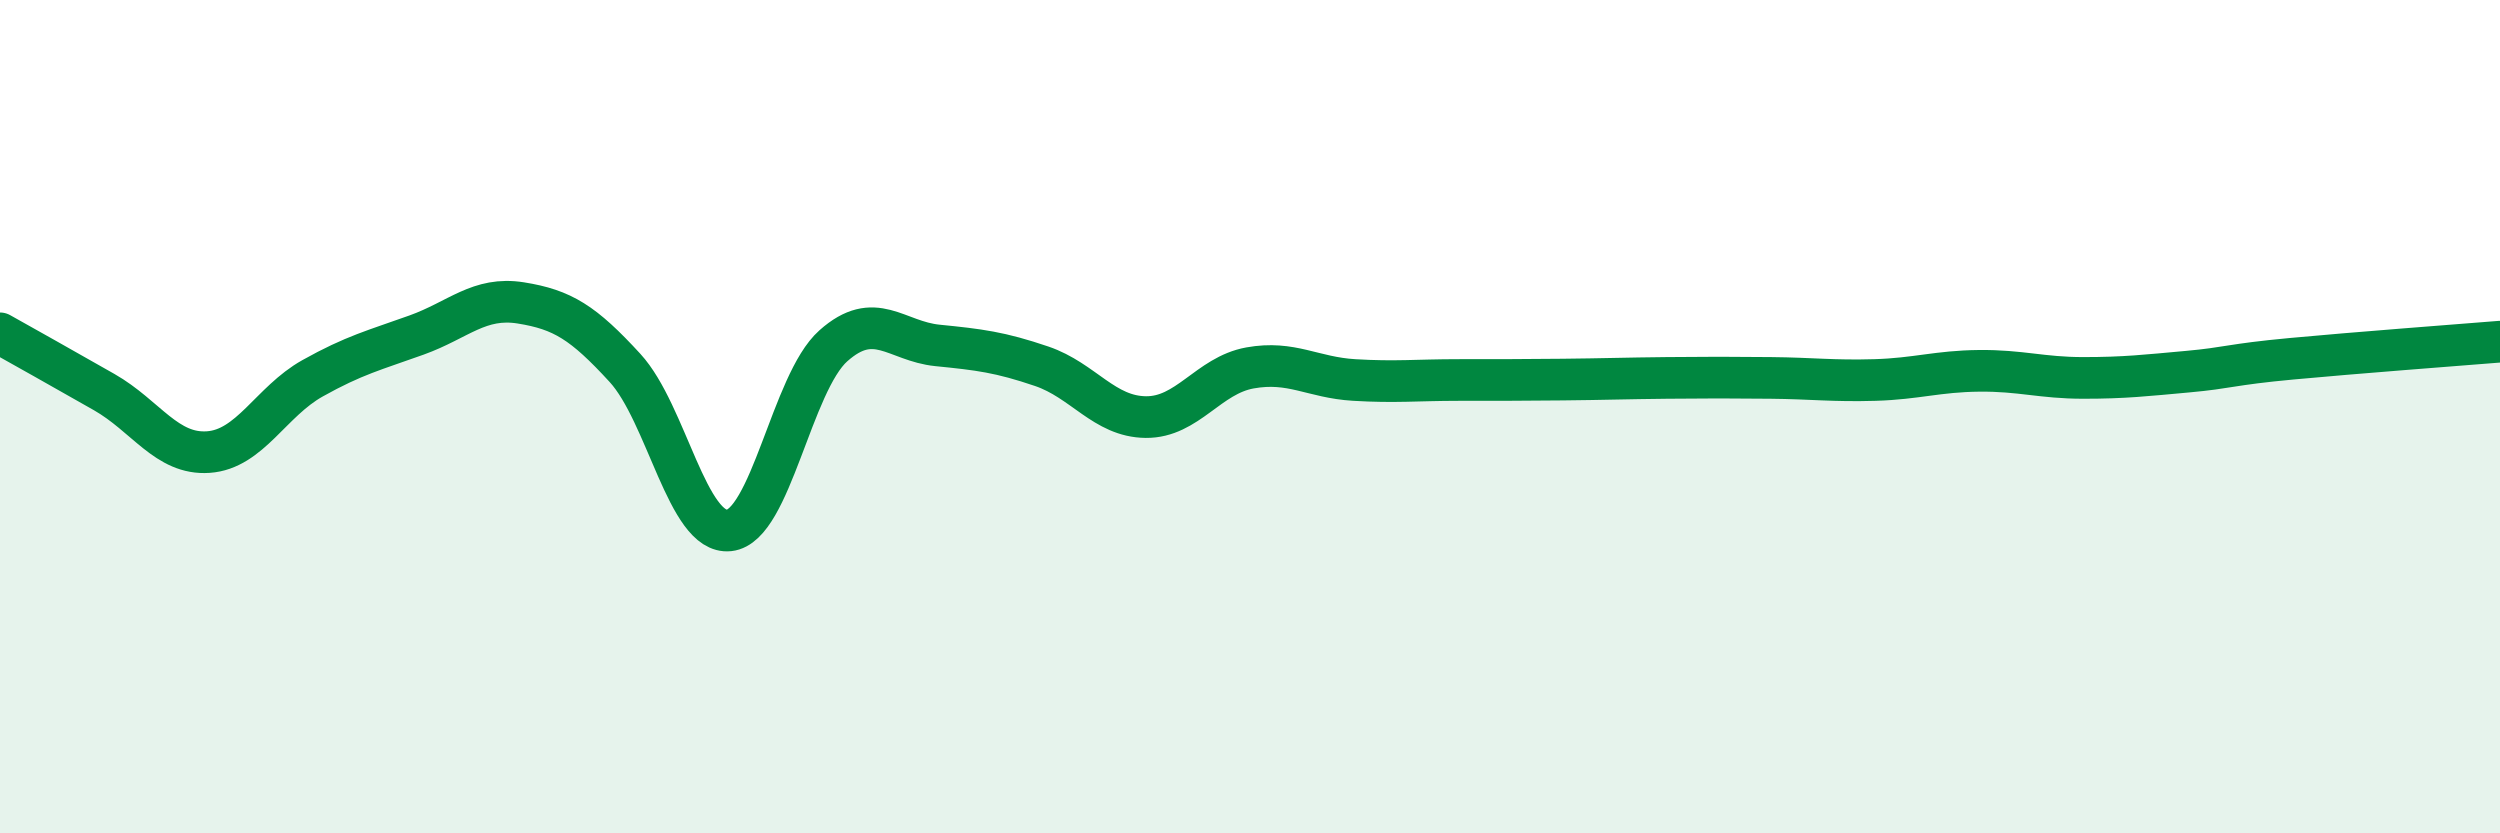
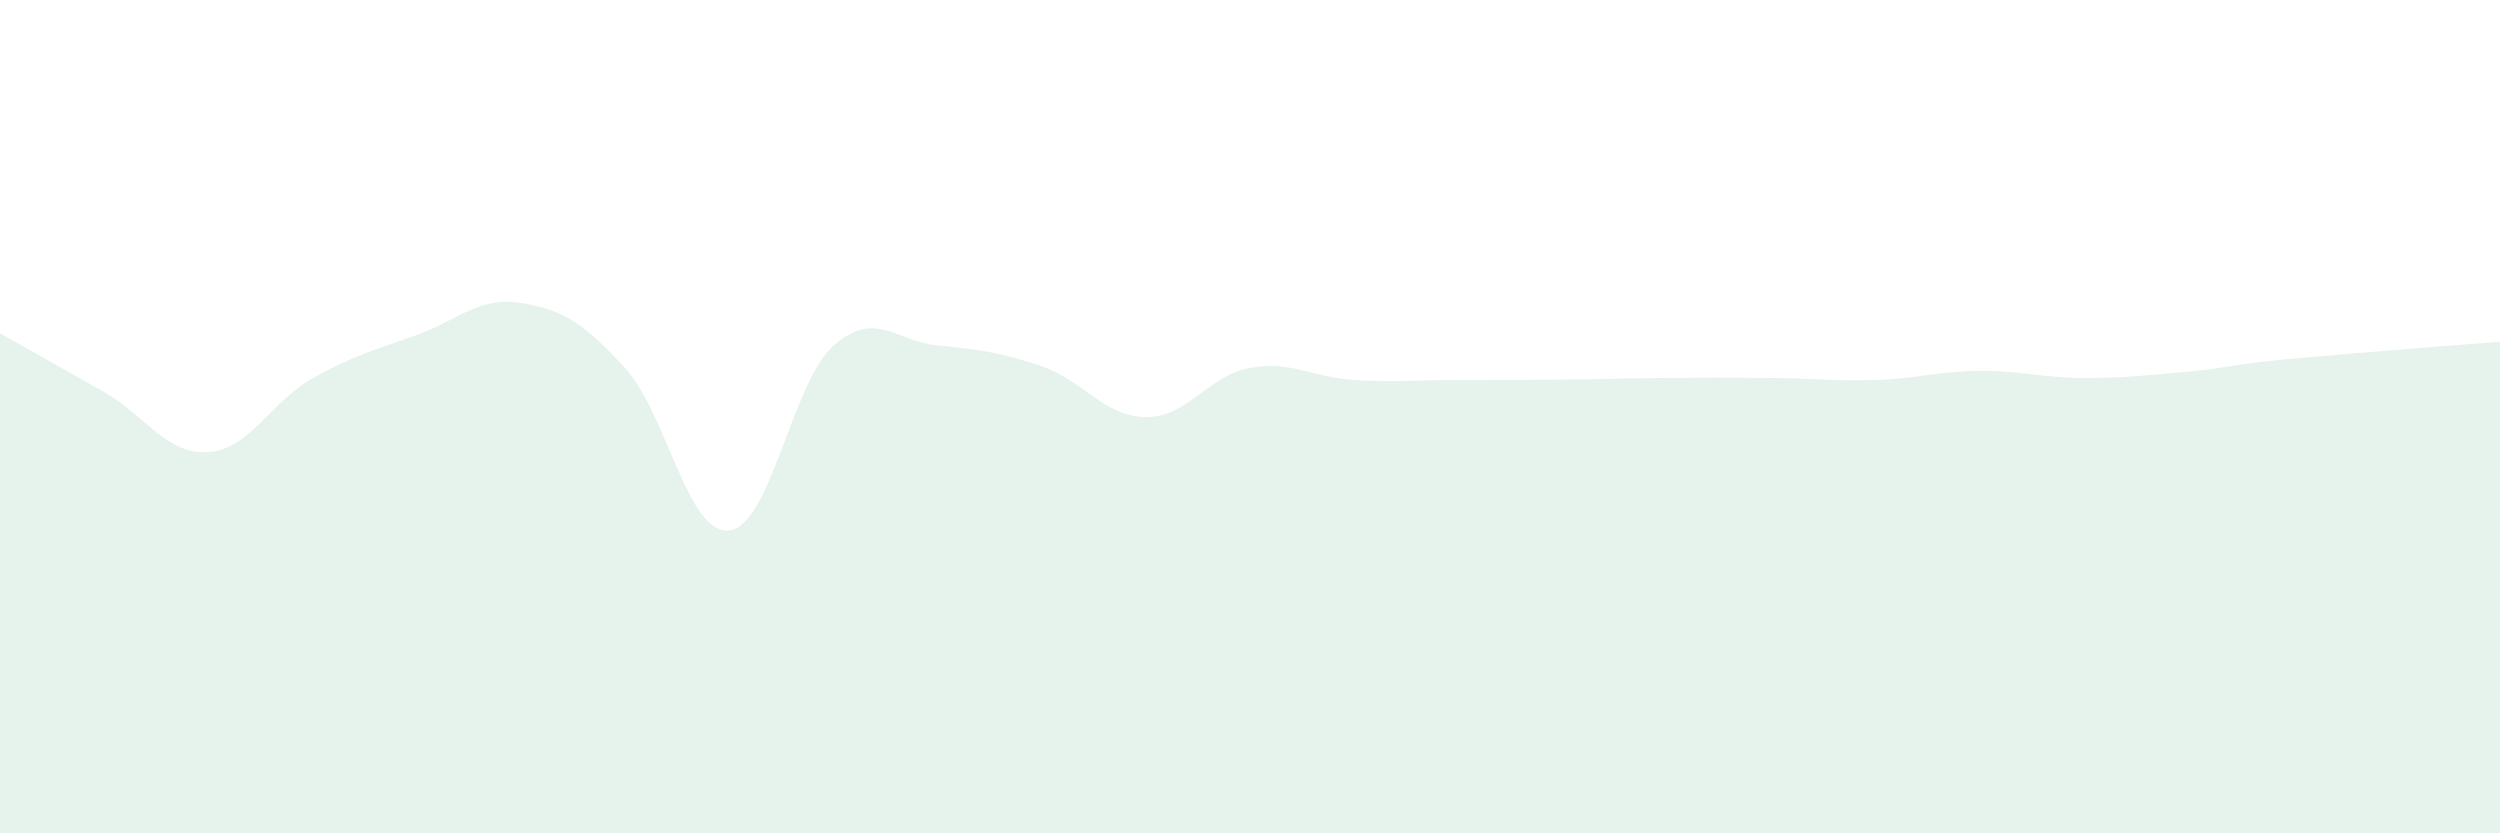
<svg xmlns="http://www.w3.org/2000/svg" width="60" height="20" viewBox="0 0 60 20">
  <path d="M 0,8 C 0.5,8.28 1.5,8.84 2.5,9.41 C 3.5,9.98 4,10.92 5,10.85 C 6,10.78 6.5,9.64 7.5,9.08 C 8.5,8.52 9,8.4 10,8.04 C 11,7.68 11.5,7.11 12.5,7.27 C 13.5,7.43 14,7.74 15,8.83 C 16,9.92 16.5,12.84 17.5,12.73 C 18.5,12.62 19,9.19 20,8.3 C 21,7.41 21.5,8.19 22.5,8.29 C 23.5,8.39 24,8.45 25,8.79 C 26,9.13 26.5,10 27.5,10.01 C 28.5,10.02 29,9.01 30,8.83 C 31,8.65 31.5,9.06 32.5,9.12 C 33.5,9.18 34,9.12 35,9.12 C 36,9.12 36.5,9.12 37.5,9.11 C 38.5,9.1 39,9.08 40,9.07 C 41,9.06 41.5,9.06 42.5,9.07 C 43.5,9.08 44,9.15 45,9.12 C 46,9.09 46.5,8.91 47.5,8.9 C 48.5,8.89 49,9.07 50,9.07 C 51,9.07 51.5,9.01 52.5,8.92 C 53.5,8.83 53.5,8.75 55,8.61 C 56.5,8.47 59,8.28 60,8.2L60 20L0 20Z" fill="#008740" opacity="0.1" stroke-linecap="round" stroke-linejoin="round" />
-   <path d="M 0,8 C 0.5,8.28 1.5,8.84 2.5,9.41 C 3.5,9.98 4,10.92 5,10.85 C 6,10.78 6.5,9.64 7.5,9.08 C 8.5,8.52 9,8.4 10,8.04 C 11,7.68 11.5,7.11 12.5,7.27 C 13.5,7.43 14,7.74 15,8.83 C 16,9.92 16.5,12.84 17.5,12.73 C 18.5,12.62 19,9.19 20,8.3 C 21,7.41 21.5,8.19 22.5,8.29 C 23.5,8.39 24,8.45 25,8.79 C 26,9.13 26.5,10 27.5,10.01 C 28.5,10.02 29,9.01 30,8.83 C 31,8.65 31.5,9.06 32.5,9.12 C 33.5,9.18 34,9.12 35,9.12 C 36,9.12 36.5,9.12 37.5,9.11 C 38.5,9.1 39,9.08 40,9.07 C 41,9.06 41.5,9.06 42.5,9.07 C 43.5,9.08 44,9.15 45,9.12 C 46,9.09 46.5,8.91 47.5,8.9 C 48.5,8.89 49,9.07 50,9.07 C 51,9.07 51.5,9.01 52.5,8.92 C 53.5,8.83 53.5,8.75 55,8.61 C 56.5,8.47 59,8.28 60,8.2" stroke="#008740" stroke-width="1" fill="none" stroke-linecap="round" stroke-linejoin="round" />
</svg>